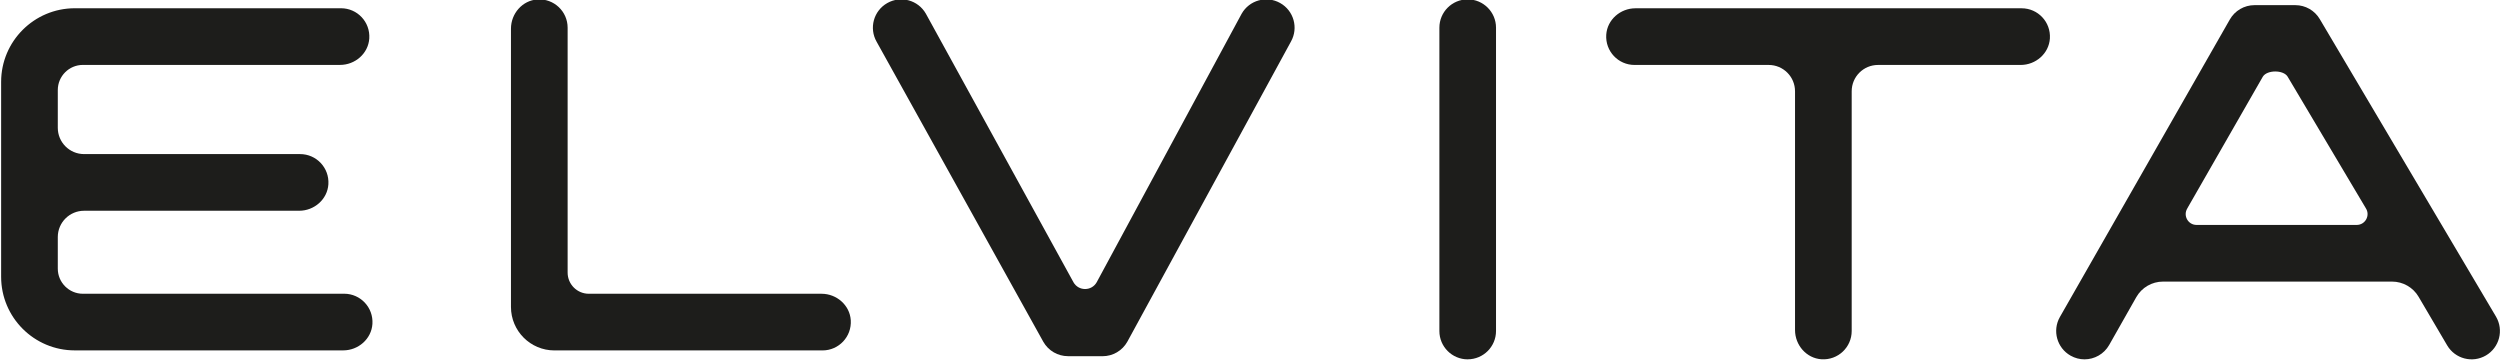
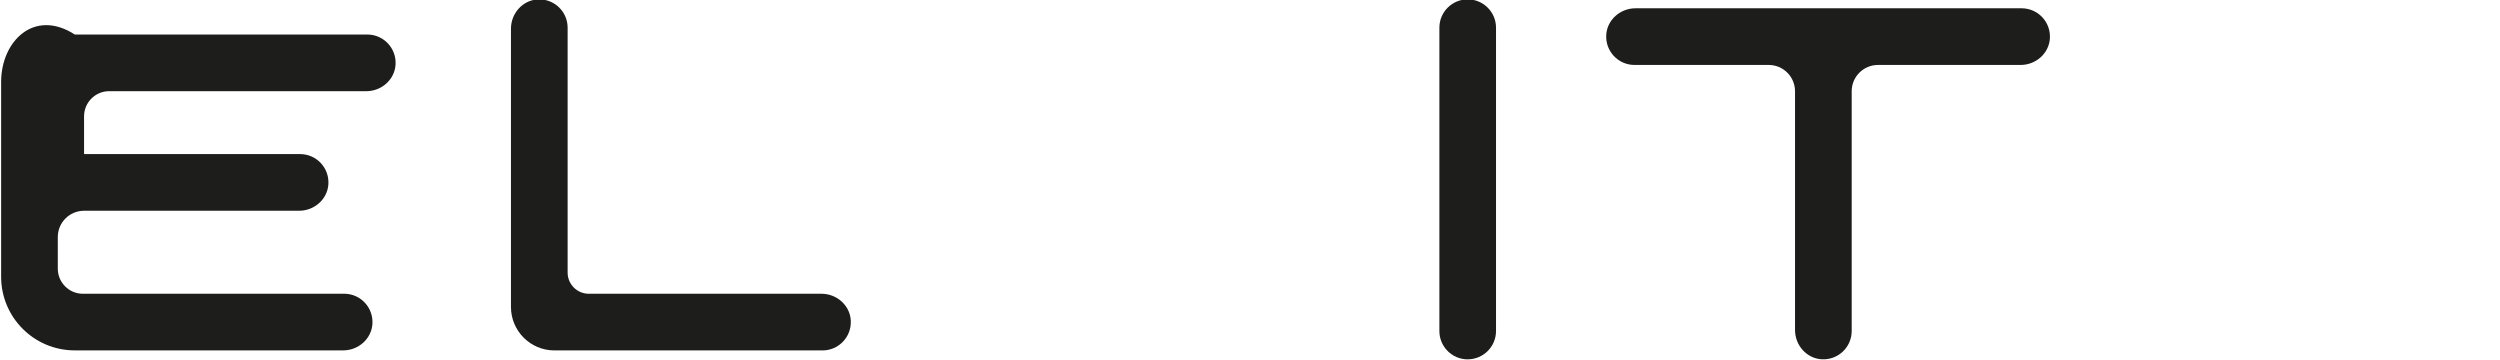
<svg xmlns="http://www.w3.org/2000/svg" id="Layer_1" data-name="Layer 1" viewBox="0 0 709 102">
  <defs>
    <style> .cls-1 { fill: #1d1d1b; stroke-width: 0px; } </style>
  </defs>
  <path class="cls-1" d="M233.27,99.38h-76.03c-6.81,0-12.33-5.52-12.33-12.33V8.13c0-4.28,3.23-8.01,7.5-8.29,4.68-.3,8.57,3.4,8.57,8.02v69.44c0,3.32,2.69,6.01,6.01,6.01h66c4.28,0,8.01,3.23,8.29,7.5.3,4.68-3.4,8.57-8.02,8.57Z" />
-   <path class="cls-1" d="M312.7,101.01h-9.82c-2.88,0-5.55-1.55-6.98-4.05L248.61,11.84c-2.2-3.85-.86-8.76,3-10.96,3.85-2.2,8.76-.86,10.96,2.99l41.88,76.2c1.46,2.54,5.13,2.53,6.57-.02L352.11,3.93c2.17-3.87,7.06-5.25,10.93-3.08s5.25,7.06,3.08,10.93l-46.41,85.13c-1.42,2.54-4.1,4.11-7.01,4.11Z" />
  <path class="cls-1" d="M416.24,101.91c-4.44,0-8.03-3.6-8.03-8.03V7.85c0-4.44,3.6-8.03,8.03-8.03s8.03,3.6,8.03,8.03v86.02c0,4.44-3.6,8.03-8.03,8.03Z" />
  <path class="cls-1" d="M573.32,2.35h-109.5c-4.28,0-8.01,3.23-8.29,7.5-.3,4.68,3.4,8.57,8.02,8.57h38.05c4.13,0,7.47,3.34,7.47,7.47v67.71c0,4.28,3.23,8.01,7.5,8.29,4.68.3,8.57-3.4,8.57-8.02V25.89c0-4.13,3.34-7.47,7.47-7.47h40.45c4.28,0,8.01-3.23,8.29-7.5.3-4.68-3.4-8.57-8.02-8.57Z" />
-   <path class="cls-1" d="M97.61,83.31H23.52c-3.94,0-7.13-3.19-7.13-7.13v-8.96c0-4.11,3.34-7.45,7.45-7.45h61c4.28,0,8.01-3.23,8.29-7.5.3-4.68-3.4-8.57-8.02-8.57H23.84c-4.11,0-7.45-3.34-7.45-7.45v-10.71c0-3.94,3.19-7.13,7.13-7.13h72.92c4.28,0,8.01-3.23,8.29-7.5.3-4.68-3.4-8.57-8.02-8.57H21.21C9.67,2.35.32,11.7.32,23.23v55.26c0,11.53,9.35,20.88,20.88,20.88h76.13c4.28,0,8.01-3.23,8.29-7.5.3-4.68-3.4-8.57-8.02-8.57Z" />
-   <path class="cls-1" d="M707.87,89.8l-49.98-84.38c-1.44-2.45-4.08-3.96-6.92-3.96h-11.6c-2.89,0-5.56,1.56-6.99,4.07l-48.2,84.38c-2.19,3.86-.83,8.76,3.03,10.95,1.25.71,2.61,1.05,3.95,1.05,2.8,0,5.52-1.47,7-4.07l7.68-13.55c1.55-2.74,4.45-4.43,7.59-4.43h64.96c3.09,0,5.96,1.64,7.52,4.3l8.11,13.79c2.25,3.82,7.17,5.1,11,2.85,3.82-2.25,5.1-7.17,2.85-11ZM620.31,59.11l21.43-37.37c1.19-1.94,5.79-1.96,7.01-.04l22.21,37.37c1.3,2.05-.17,4.72-2.6,4.72h-45.42c-2.4,0-3.88-2.63-2.62-4.68Z" />
+   <path class="cls-1" d="M97.61,83.31H23.52c-3.94,0-7.13-3.19-7.13-7.13v-8.96c0-4.11,3.34-7.45,7.45-7.45h61c4.28,0,8.01-3.23,8.29-7.5.3-4.68-3.4-8.57-8.02-8.57H23.84v-10.71c0-3.94,3.19-7.13,7.13-7.13h72.92c4.28,0,8.01-3.23,8.29-7.5.3-4.68-3.4-8.57-8.02-8.57H21.21C9.67,2.35.32,11.7.32,23.23v55.26c0,11.53,9.35,20.88,20.88,20.88h76.13c4.28,0,8.01-3.23,8.29-7.5.3-4.68-3.4-8.57-8.02-8.57Z" />
</svg>